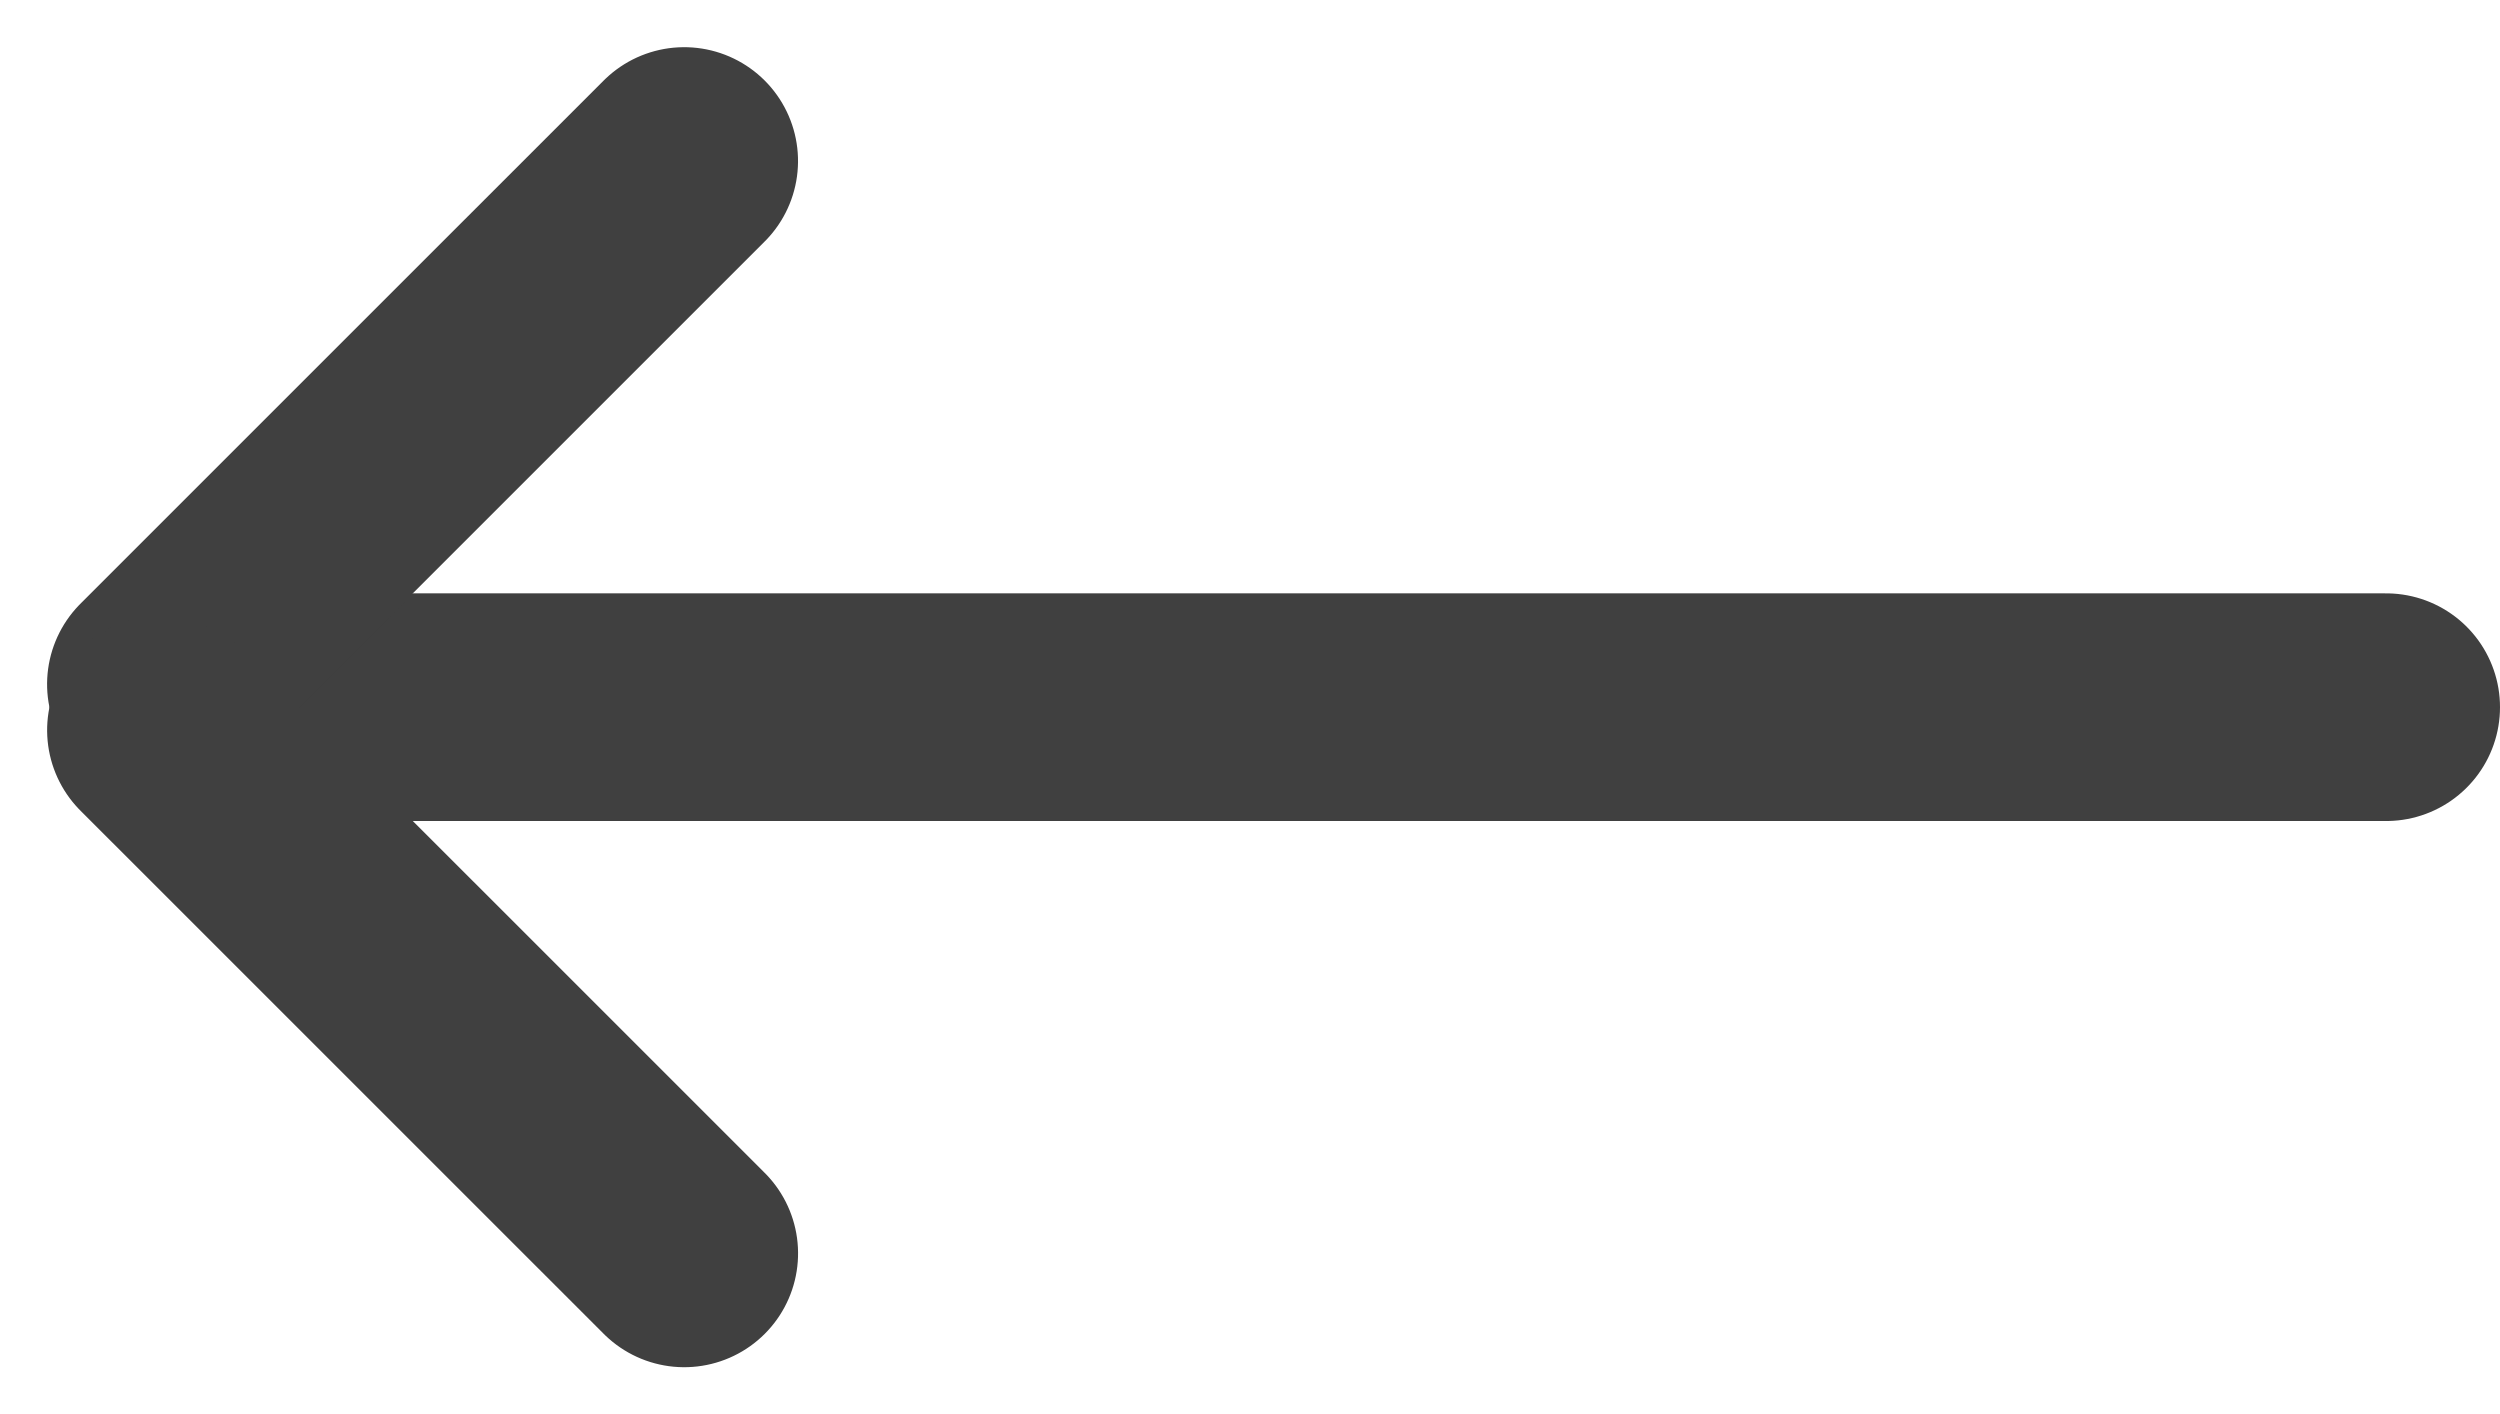
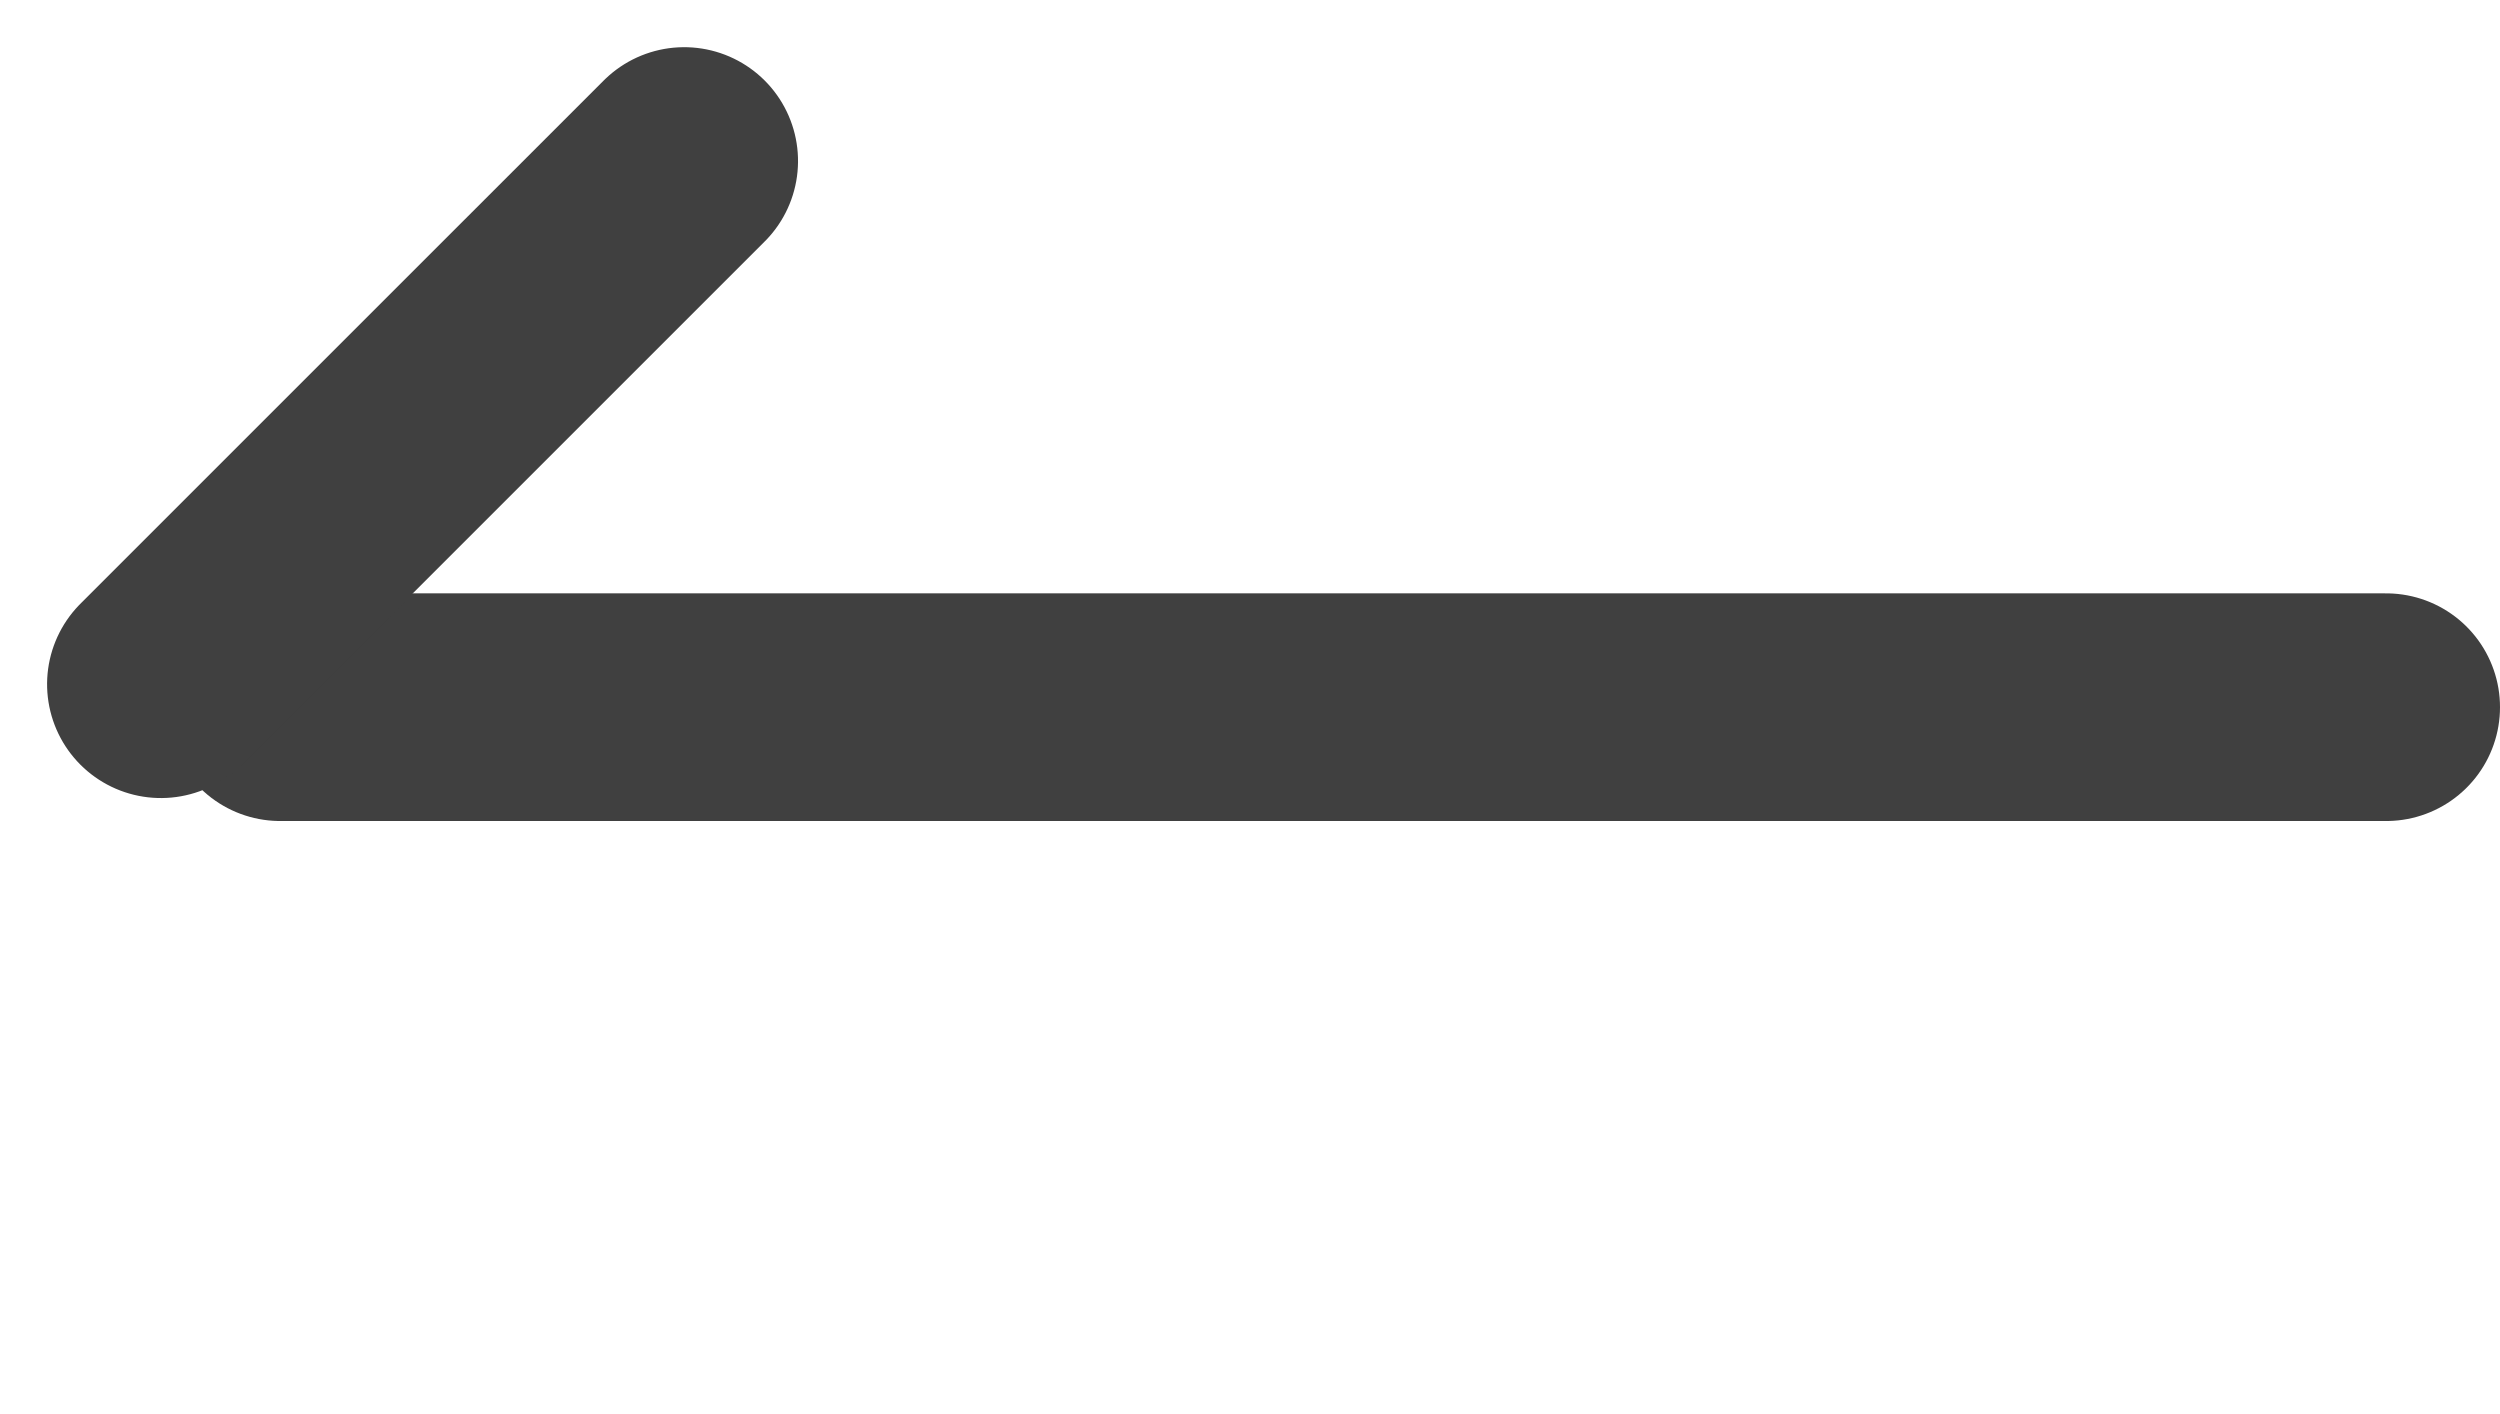
<svg xmlns="http://www.w3.org/2000/svg" width="43.924" height="24.851" viewBox="0 0 43.924 24.851">
  <g id="Arrow" transform="translate(-939.076 -2274.075)">
    <line id="Line_33" data-name="Line 33" x2="37" transform="translate(944 2286.5)" fill="none" stroke="#404040" stroke-linecap="round" stroke-width="4" />
    <line id="Line_34" data-name="Line 34" x2="13.001" y2="0.001" transform="translate(951.097 2276.904) rotate(135)" fill="none" stroke="#404040" stroke-linecap="round" stroke-width="4" />
-     <line id="Line_35" data-name="Line 35" y1="0.001" x2="13.001" transform="translate(951.097 2296.097) rotate(-135)" fill="none" stroke="#404040" stroke-linecap="round" stroke-width="4" />
  </g>
</svg>